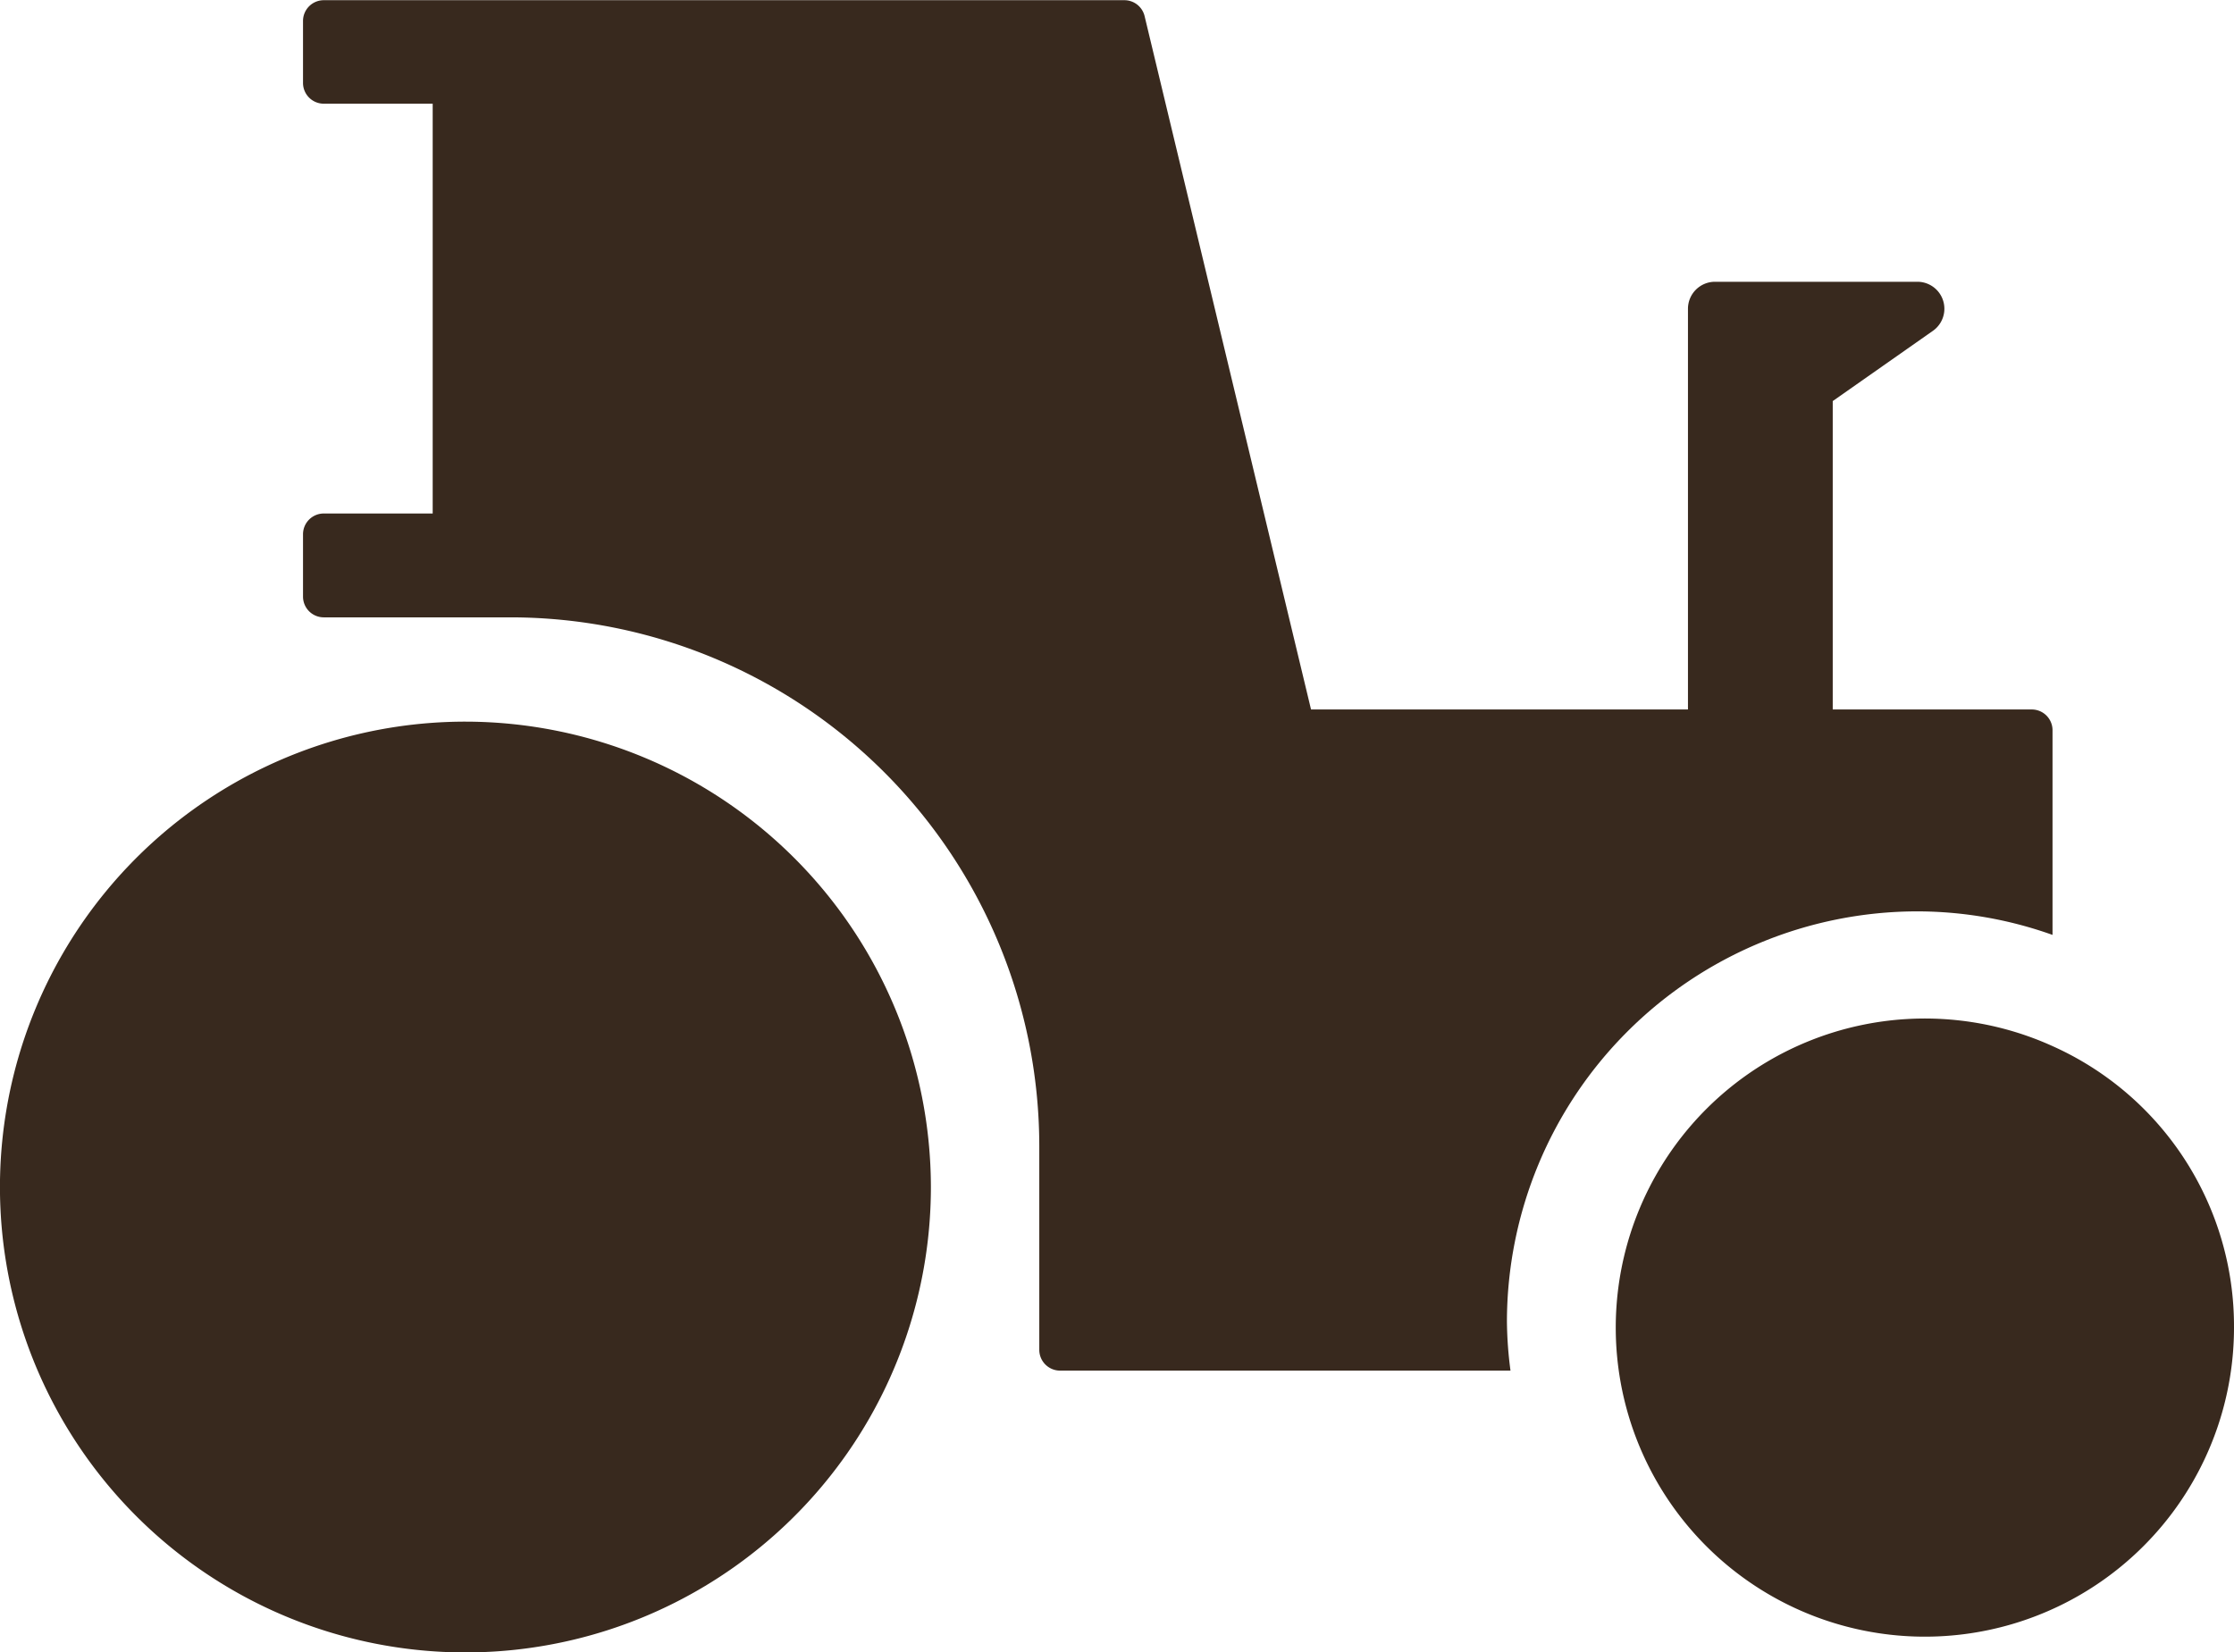
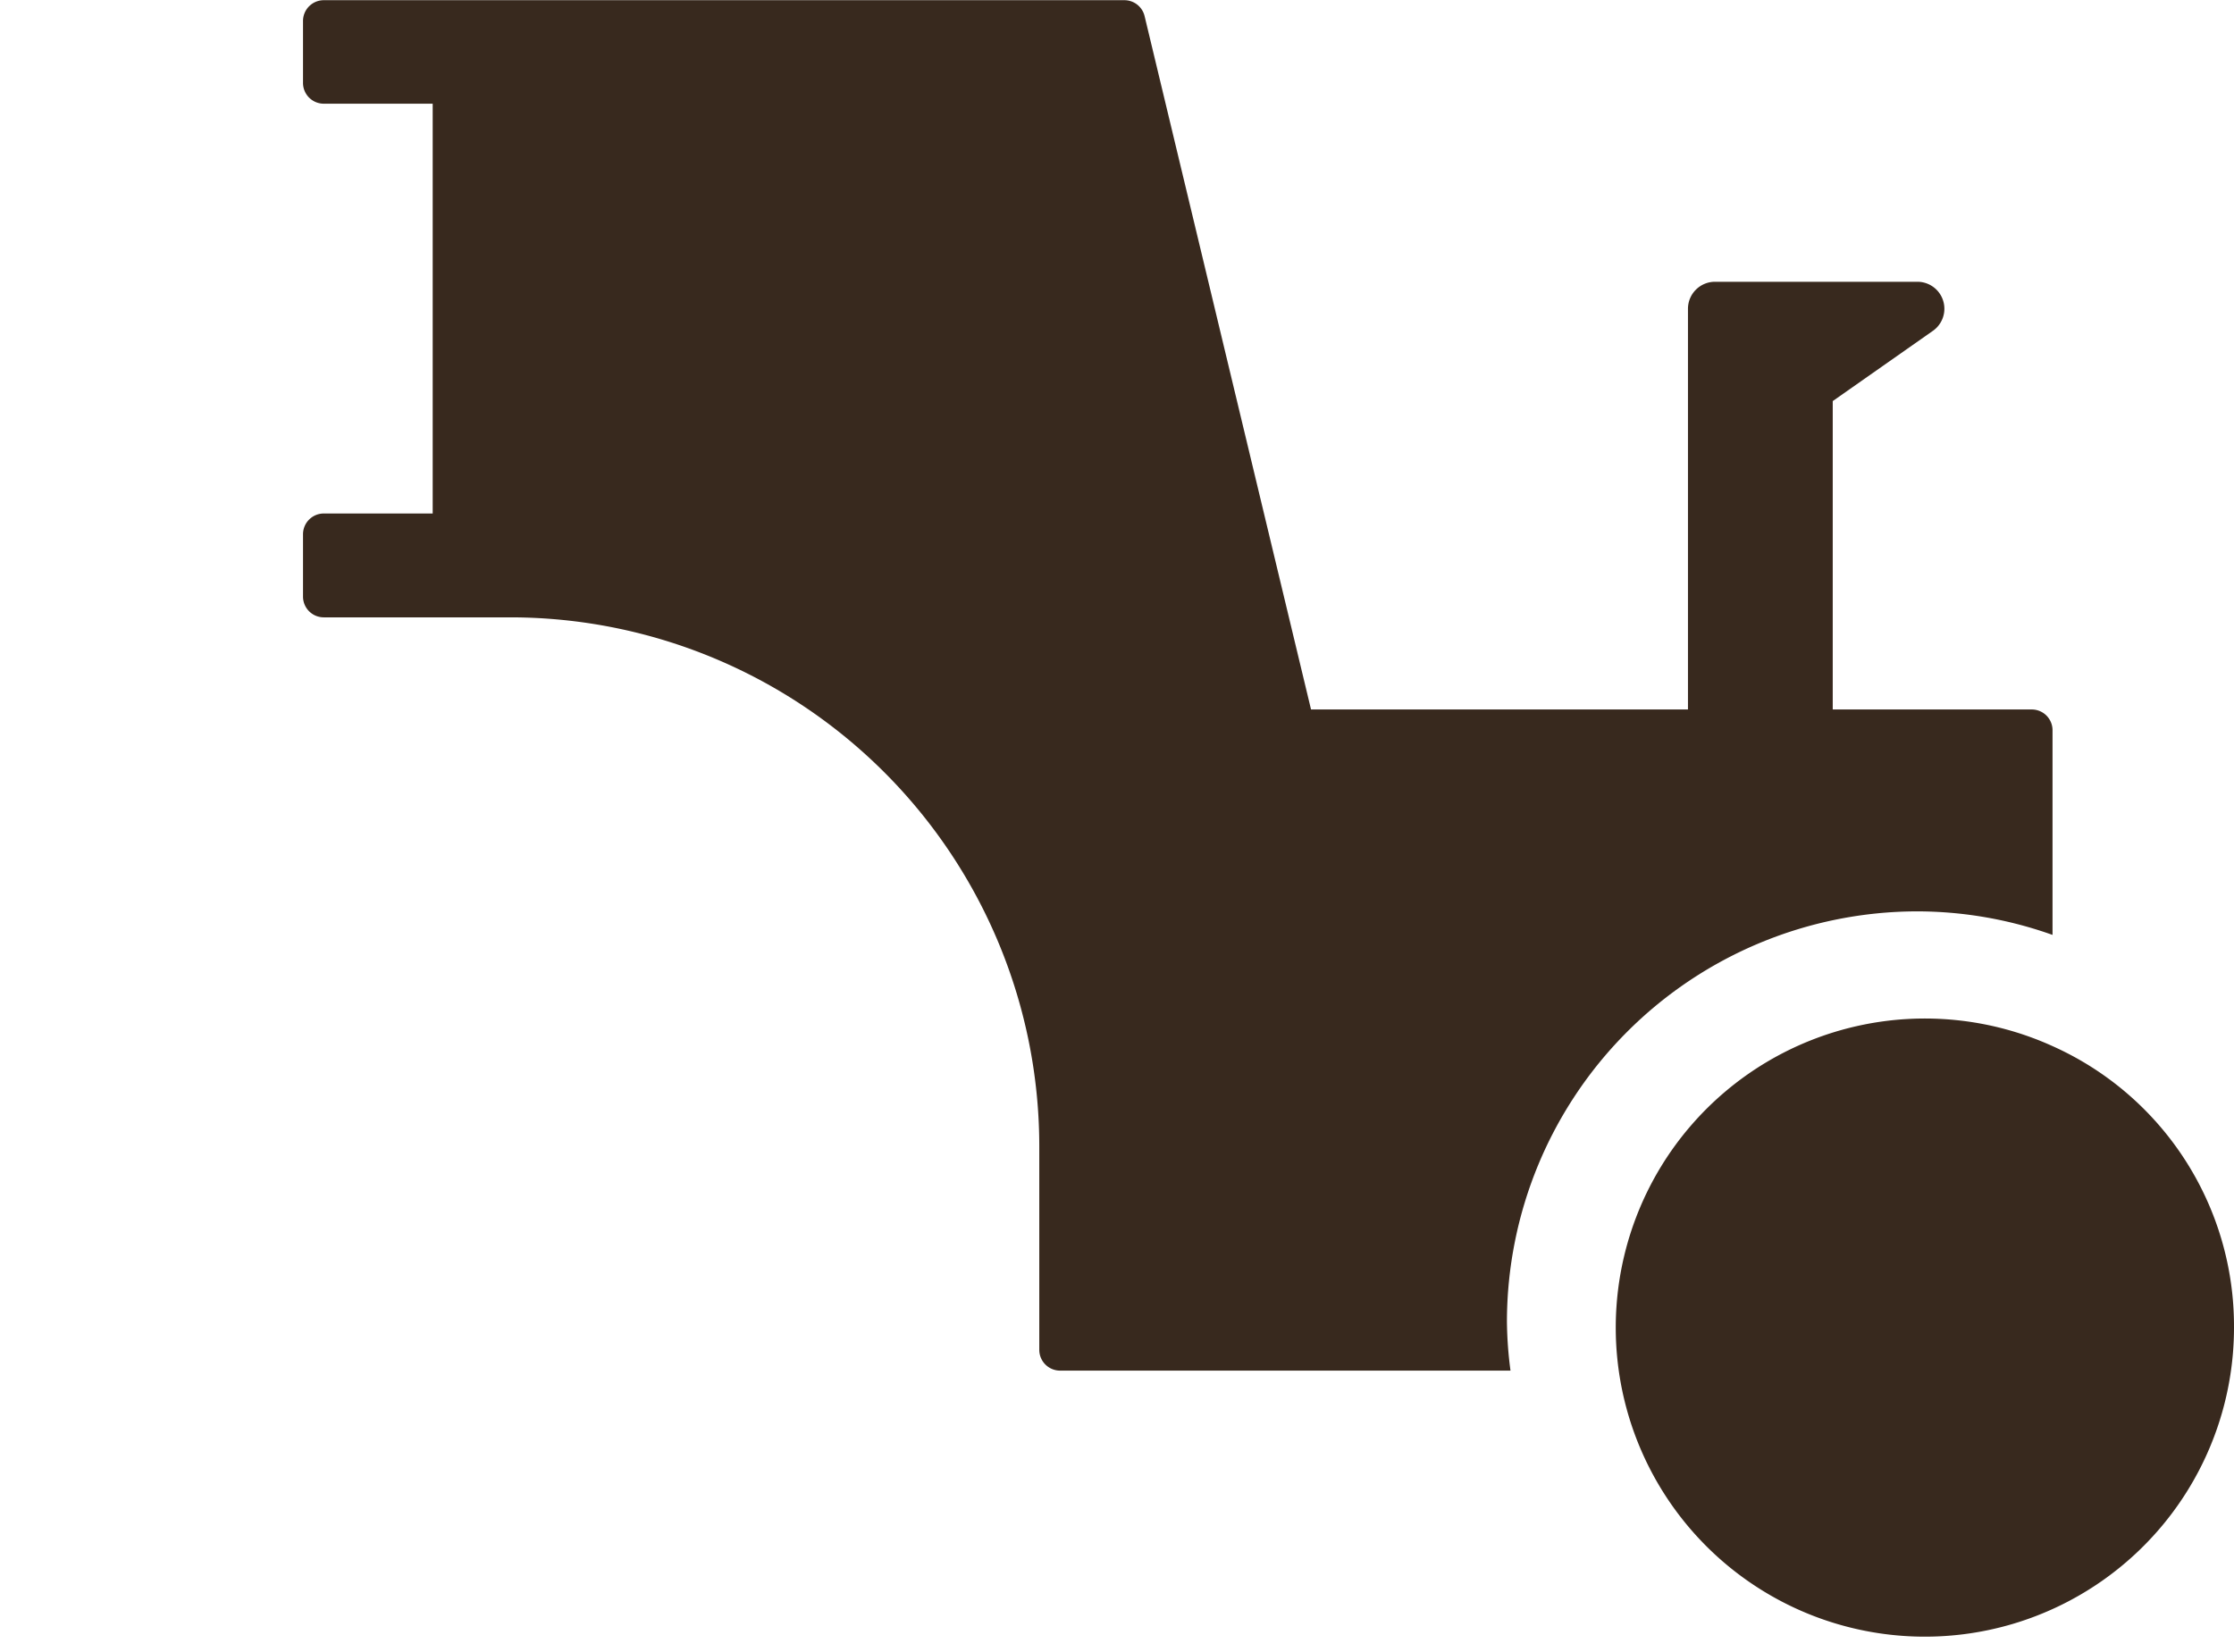
<svg xmlns="http://www.w3.org/2000/svg" width="56.37" height="41.702" viewBox="0 0 56.37 41.702">
  <g transform="translate(0 0)">
-     <path d="M3403.762,205.272a11.745,11.745,0,1,0,11.744,11.745A11.759,11.759,0,0,0,3403.762,205.272Z" transform="translate(-3392.017 -187.06)" fill="#38291e" />
    <g transform="translate(7.645 0)">
      <path d="M3441.911,213.112a7.8,7.8,0,1,0,4.582,7.1A7.744,7.744,0,0,0,3441.911,213.112Z" transform="translate(-3397.768 -186.713)" fill="#38291e" />
      <path d="M3440.04,210.907a10.194,10.194,0,0,1,3.413.594v-5.165a.524.524,0,0,0-.524-.524h-5.022v-7.783l2.525-1.771a.681.681,0,0,0-.391-1.24h-5.105a.682.682,0,0,0-.682.682v10.112h-9.511l-4.2-17.5a.524.524,0,0,0-.51-.4h-20.2a.524.524,0,0,0-.525.524V190a.524.524,0,0,0,.525.524h2.747v10.342h-2.747a.524.524,0,0,0-.525.524v1.573a.524.524,0,0,0,.525.524h4.717a13.351,13.351,0,0,1,13.336,13.336v5.15a.525.525,0,0,0,.525.524h11.365a9.945,9.945,0,0,1-.09-1.241A10.367,10.367,0,0,1,3440.04,210.907Z" transform="translate(-3399.307 -187.907)" fill="#38291e" />
    </g>
  </g>
</svg>